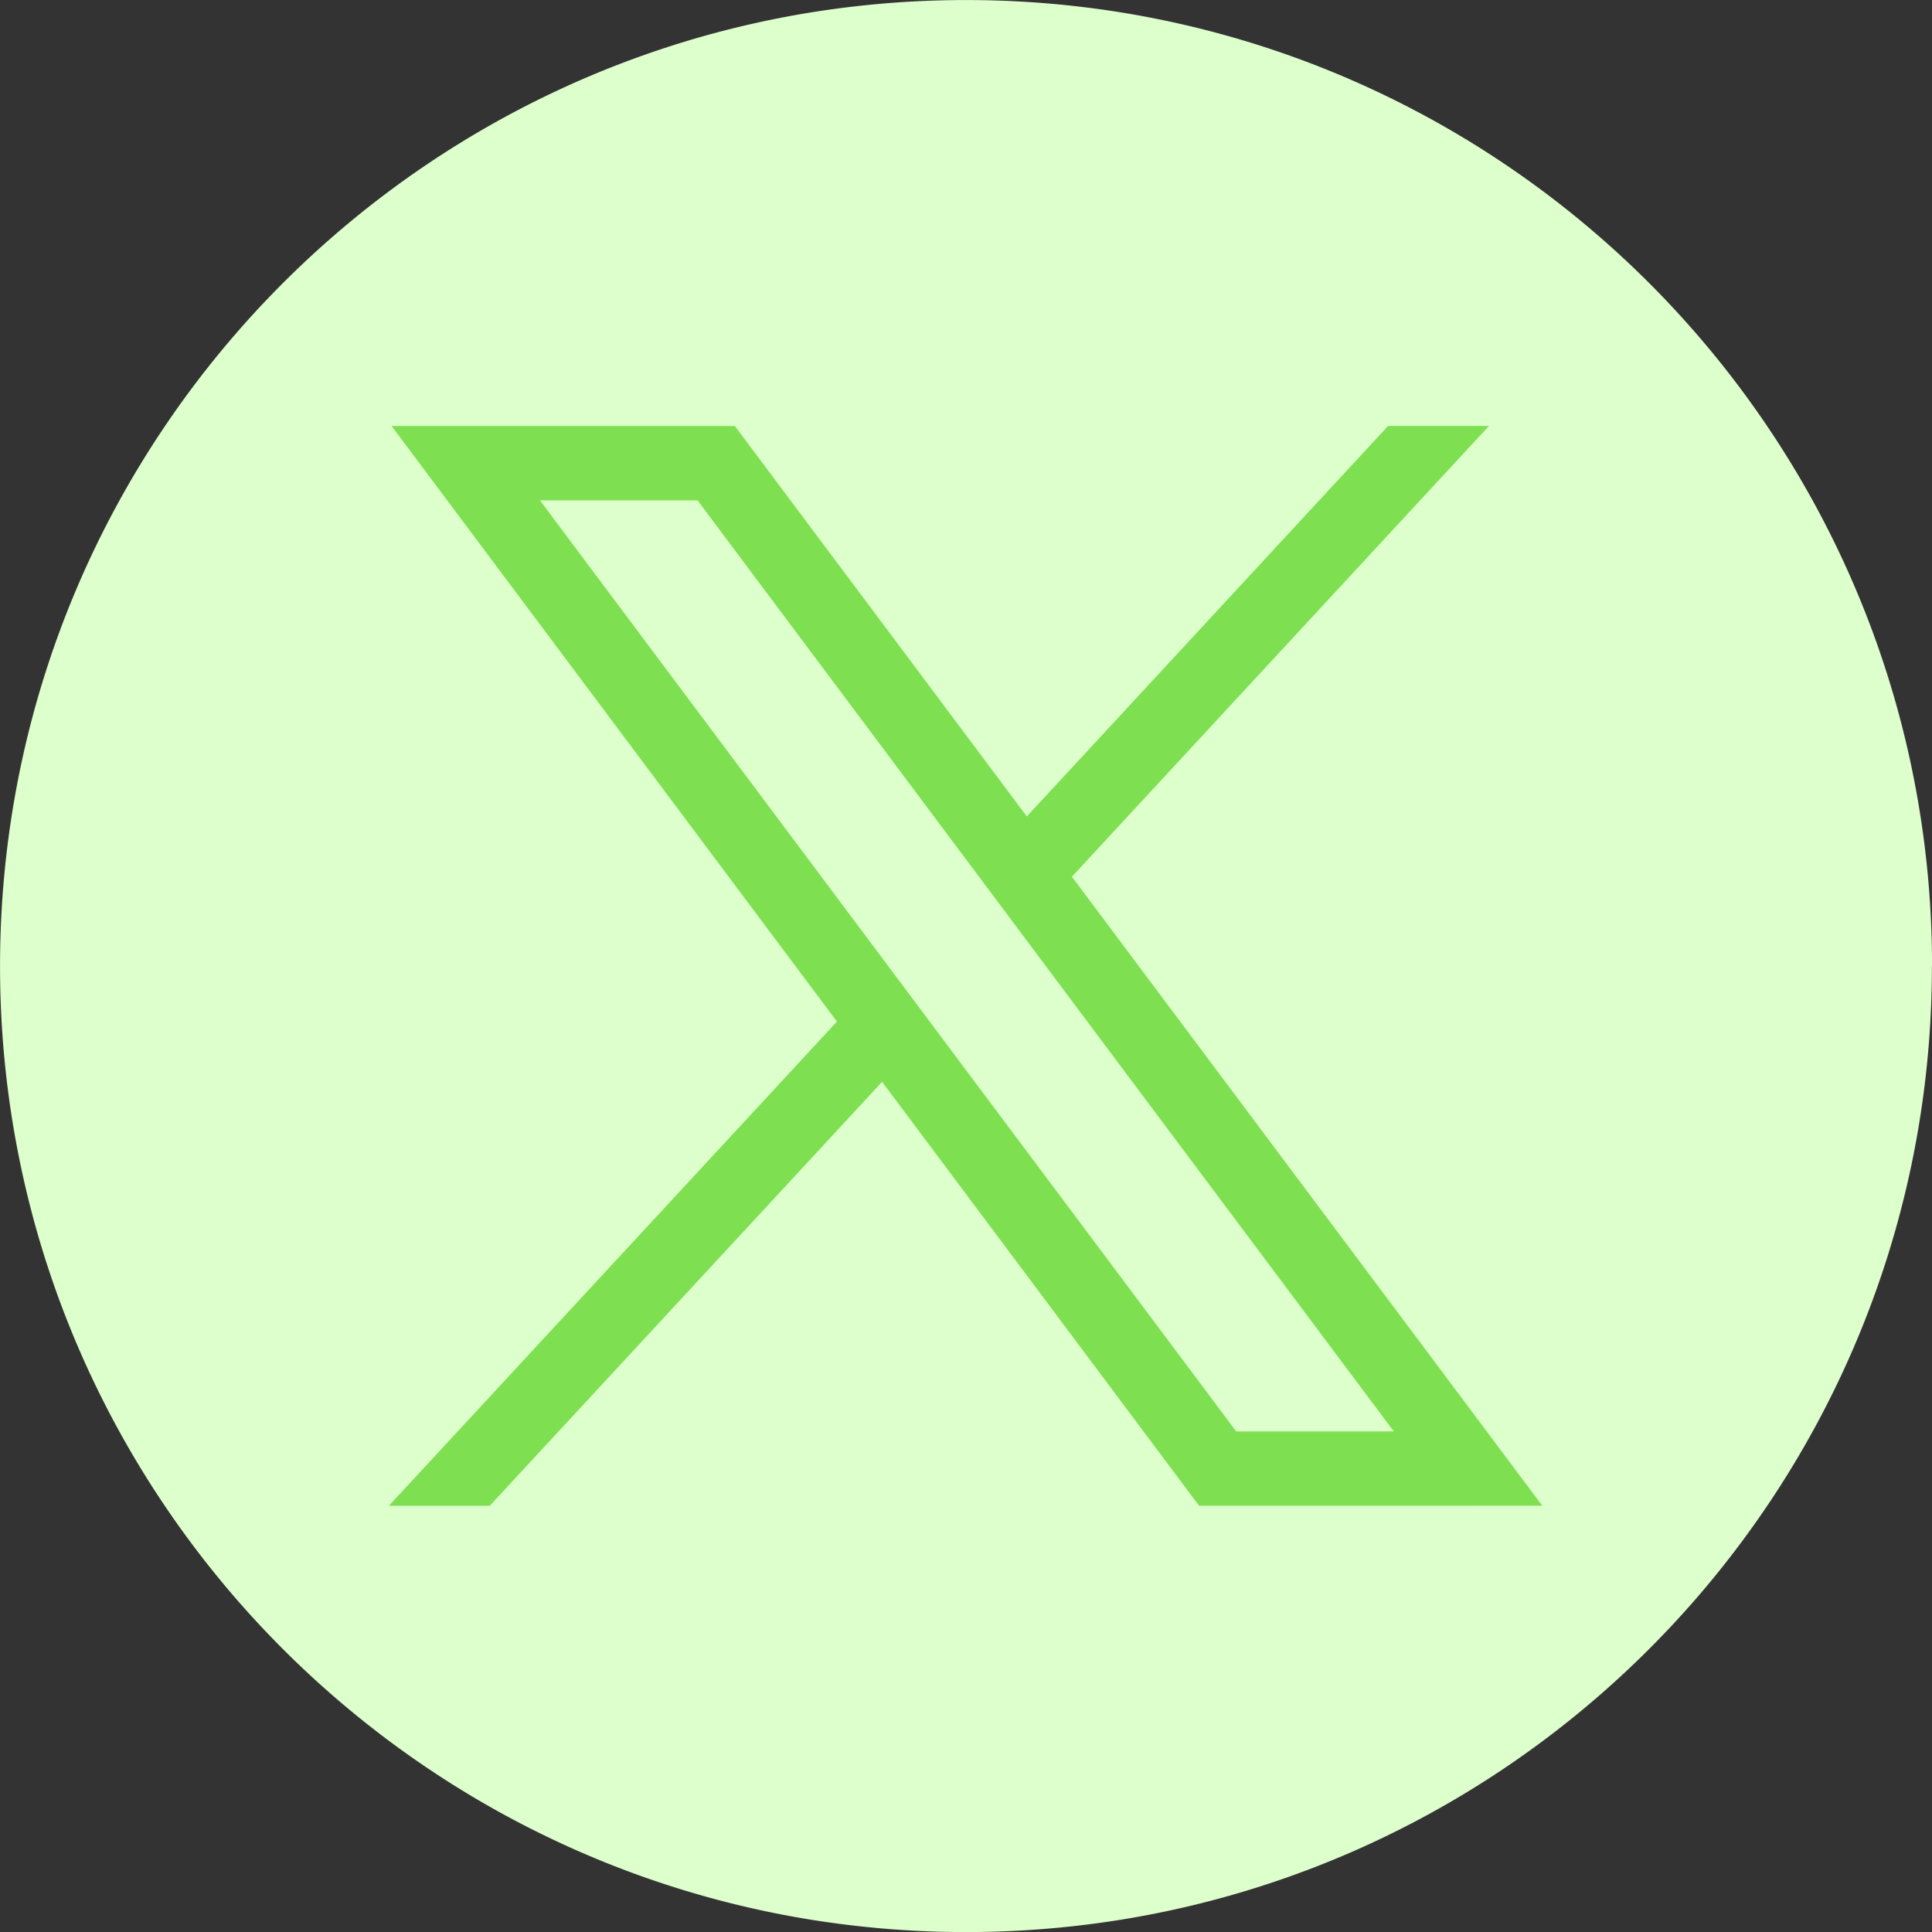
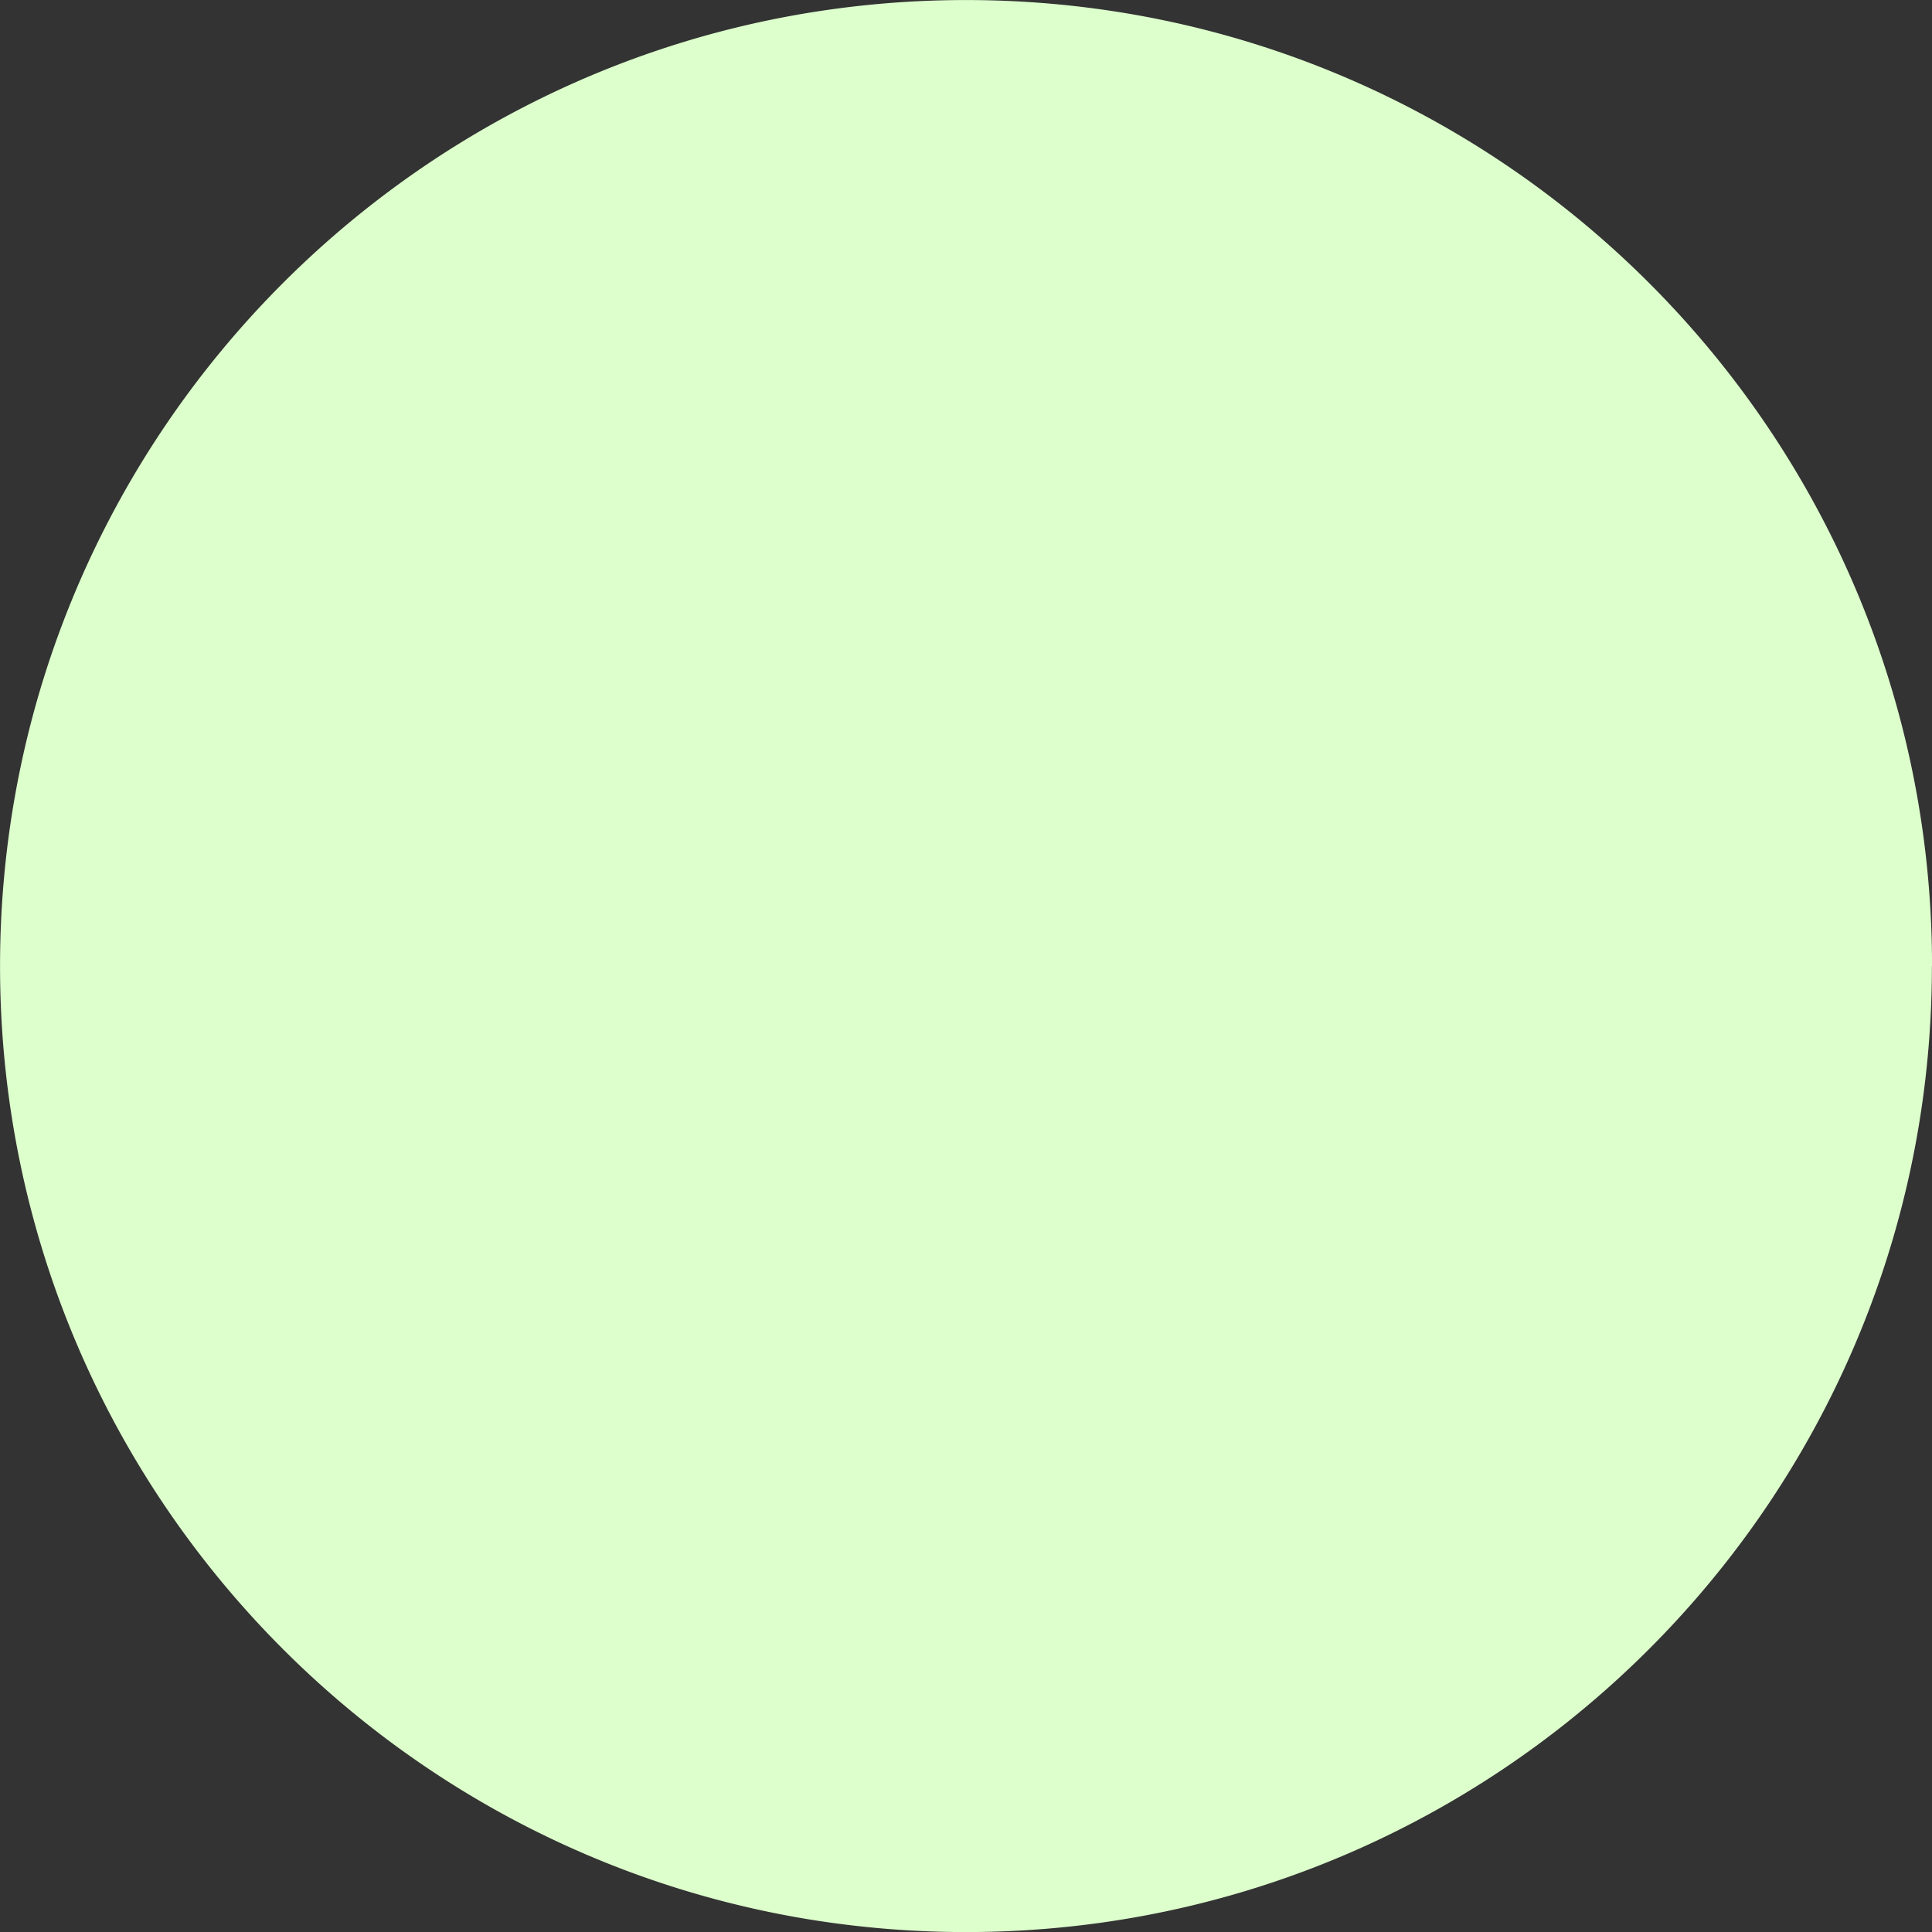
<svg xmlns="http://www.w3.org/2000/svg" width="85" height="85" fill="none">
  <rect width="100%" height="100%" fill="#333333" stroke="none" />
  <path fill="#dfc" d="M84.996 42.502c.002 21.465-15.908 39.211-36.577 42.092a43 43 0 0 1-12.725-.133C15.46 81.204.004 63.659.002 42.506.002 19.034 19.03.004 42.5.002c23.472 0 42.501 19.027 42.502 42.5z" />
-   <path fill="#7ee050" d="m17.23 18.745 19.592 26.2L17.11 66.247h4.438l17.26-18.651 13.945 18.65 15.1-.002-20.694-27.673 18.348-19.83H61.07L45.176 35.92 32.332 18.744H17.23m6.524 3.269h6.935l30.633 40.963h-6.935z" />
</svg>